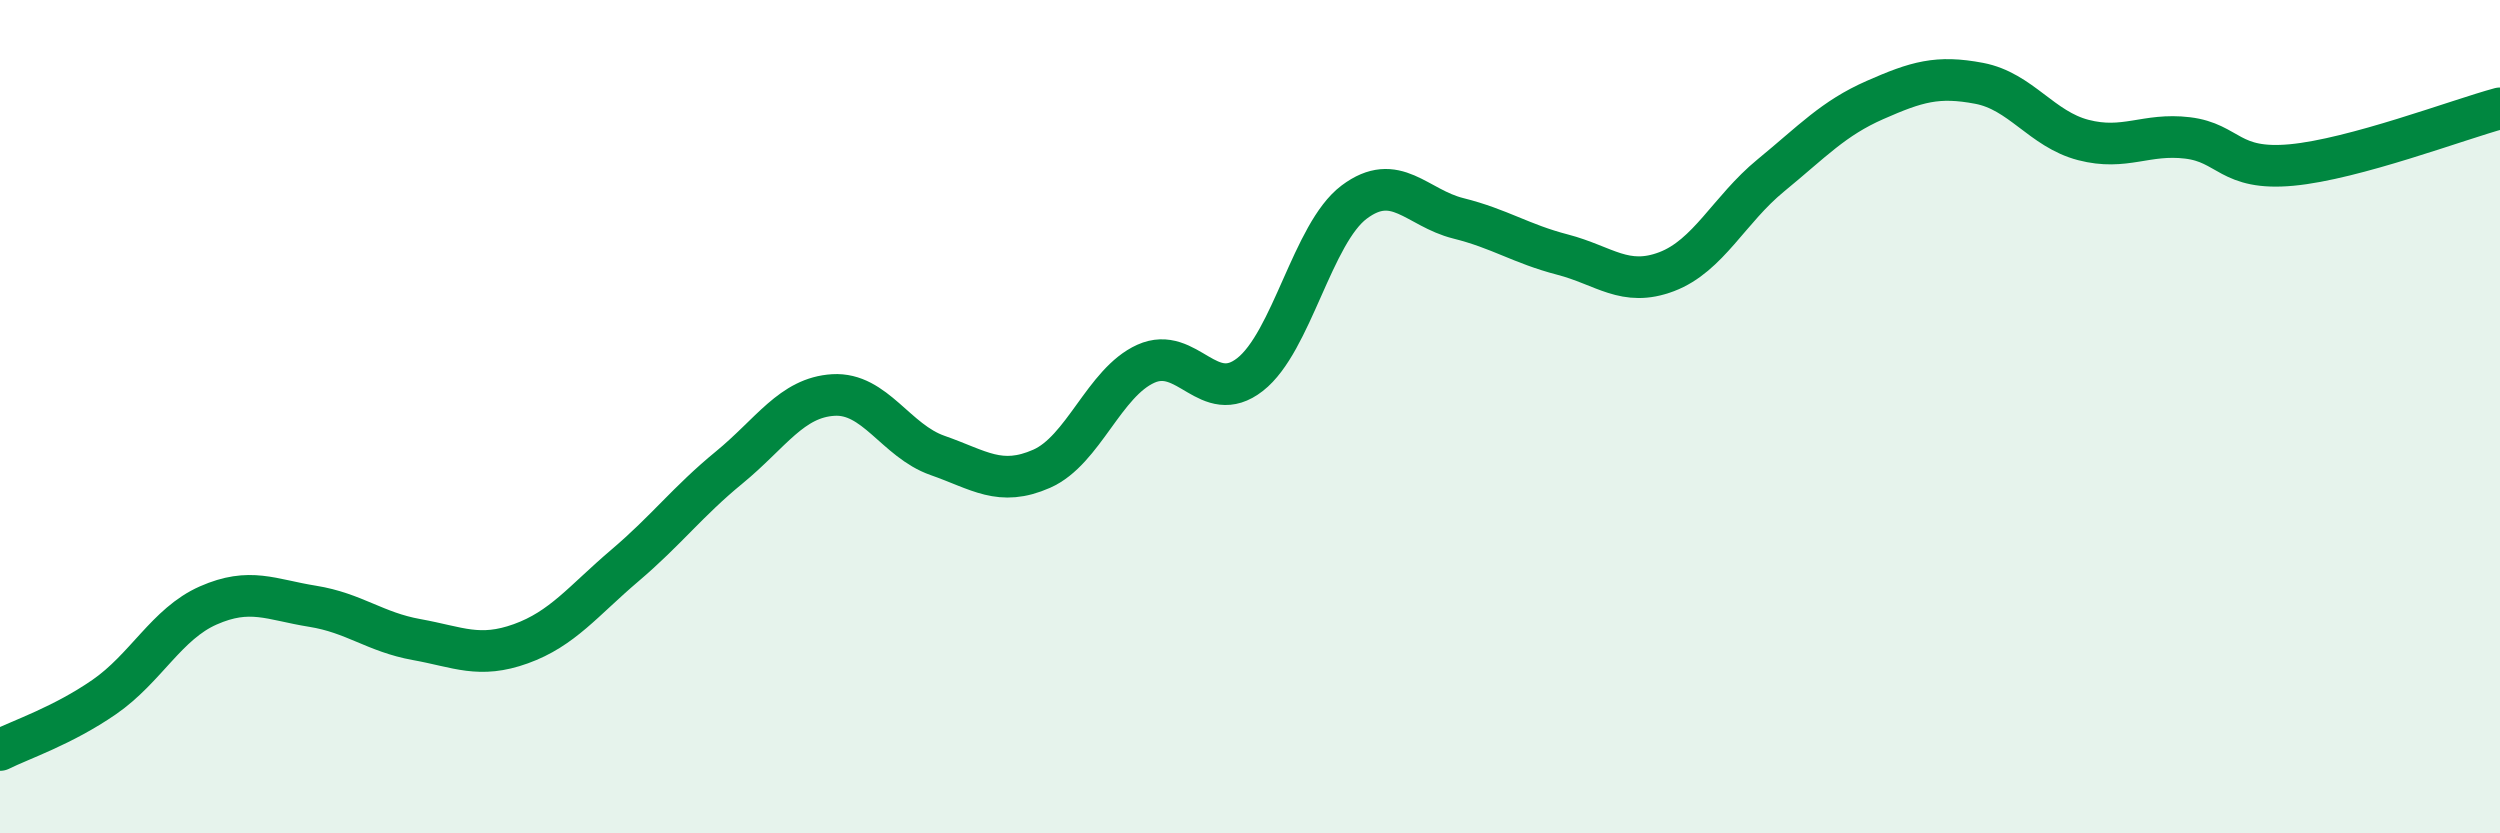
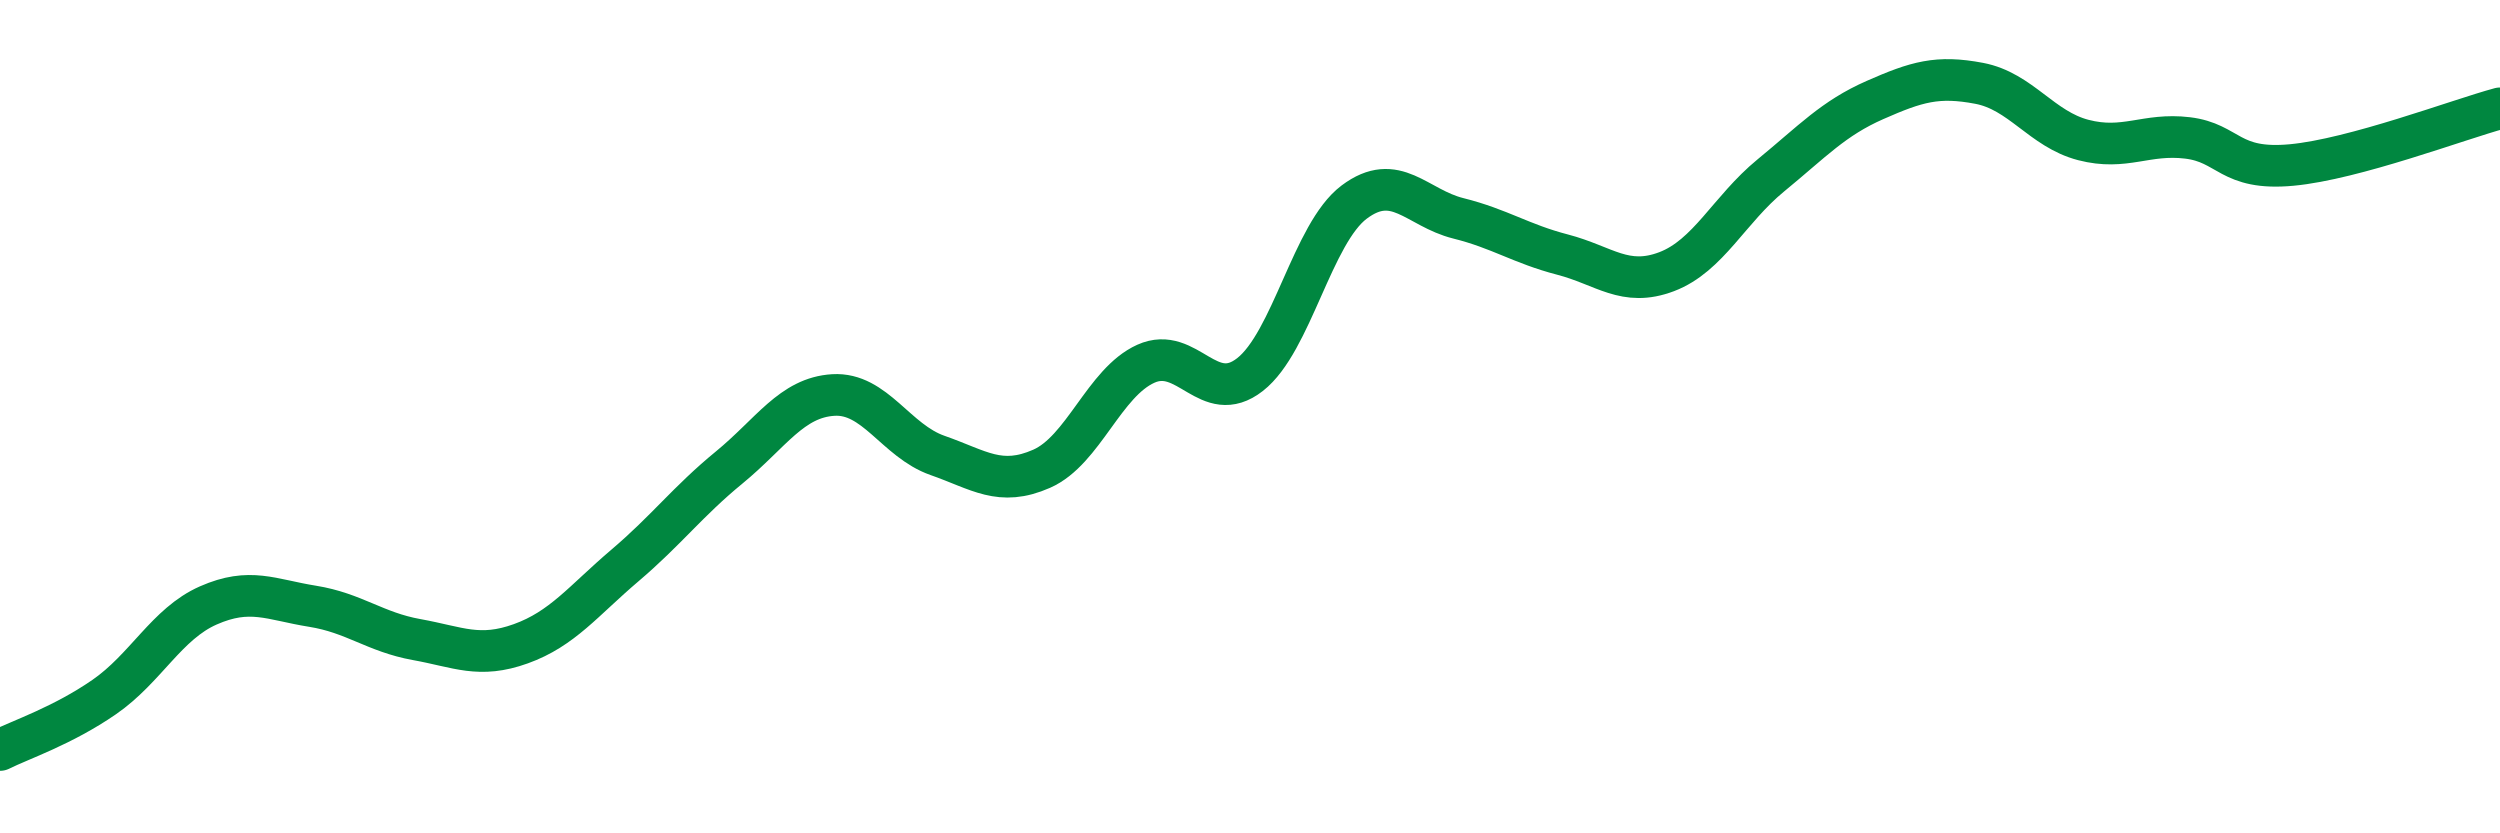
<svg xmlns="http://www.w3.org/2000/svg" width="60" height="20" viewBox="0 0 60 20">
-   <path d="M 0,18 C 0.5,17.75 1.5,17.42 2.5,16.73 C 3.5,16.04 4,14.97 5,14.53 C 6,14.09 6.5,14.39 7.5,14.55 C 8.5,14.71 9,15.17 10,15.35 C 11,15.53 11.5,15.81 12.5,15.45 C 13.5,15.09 14,14.42 15,13.57 C 16,12.72 16.5,12.04 17.5,11.22 C 18.5,10.4 19,9.54 20,9.48 C 21,9.42 21.5,10.58 22.5,10.93 C 23.5,11.28 24,11.69 25,11.25 C 26,10.81 26.5,9.18 27.5,8.73 C 28.5,8.28 29,9.77 30,8.99 C 31,8.21 31.5,5.6 32.5,4.85 C 33.5,4.1 34,4.99 35,5.24 C 36,5.49 36.5,5.85 37.5,6.11 C 38.5,6.37 39,6.9 40,6.52 C 41,6.14 41.5,5.03 42.5,4.21 C 43.5,3.39 44,2.84 45,2.4 C 46,1.96 46.5,1.81 47.5,2 C 48.5,2.19 49,3.1 50,3.36 C 51,3.62 51.5,3.19 52.5,3.31 C 53.5,3.43 53.5,4.1 55,3.96 C 56.5,3.82 59,2.87 60,2.6L60 20L0 20Z" fill="#008740" opacity="0.1" stroke-linecap="round" stroke-linejoin="round" />
  <path d="M 0,18 C 0.5,17.75 1.5,17.42 2.5,16.73 C 3.5,16.04 4,14.97 5,14.53 C 6,14.09 6.5,14.39 7.5,14.55 C 8.5,14.71 9,15.17 10,15.35 C 11,15.53 11.5,15.81 12.5,15.45 C 13.5,15.09 14,14.42 15,13.57 C 16,12.72 16.5,12.04 17.5,11.22 C 18.5,10.4 19,9.54 20,9.48 C 21,9.42 21.5,10.58 22.5,10.93 C 23.5,11.28 24,11.69 25,11.25 C 26,10.81 26.5,9.18 27.5,8.73 C 28.5,8.28 29,9.77 30,8.99 C 31,8.21 31.5,5.6 32.5,4.85 C 33.5,4.1 34,4.99 35,5.24 C 36,5.49 36.5,5.85 37.5,6.11 C 38.5,6.37 39,6.9 40,6.52 C 41,6.14 41.5,5.03 42.5,4.21 C 43.5,3.39 44,2.84 45,2.4 C 46,1.96 46.5,1.81 47.5,2 C 48.5,2.19 49,3.1 50,3.36 C 51,3.62 51.5,3.19 52.5,3.31 C 53.5,3.43 53.5,4.1 55,3.96 C 56.5,3.82 59,2.87 60,2.6" stroke="#008740" stroke-width="1" fill="none" stroke-linecap="round" stroke-linejoin="round" />
</svg>